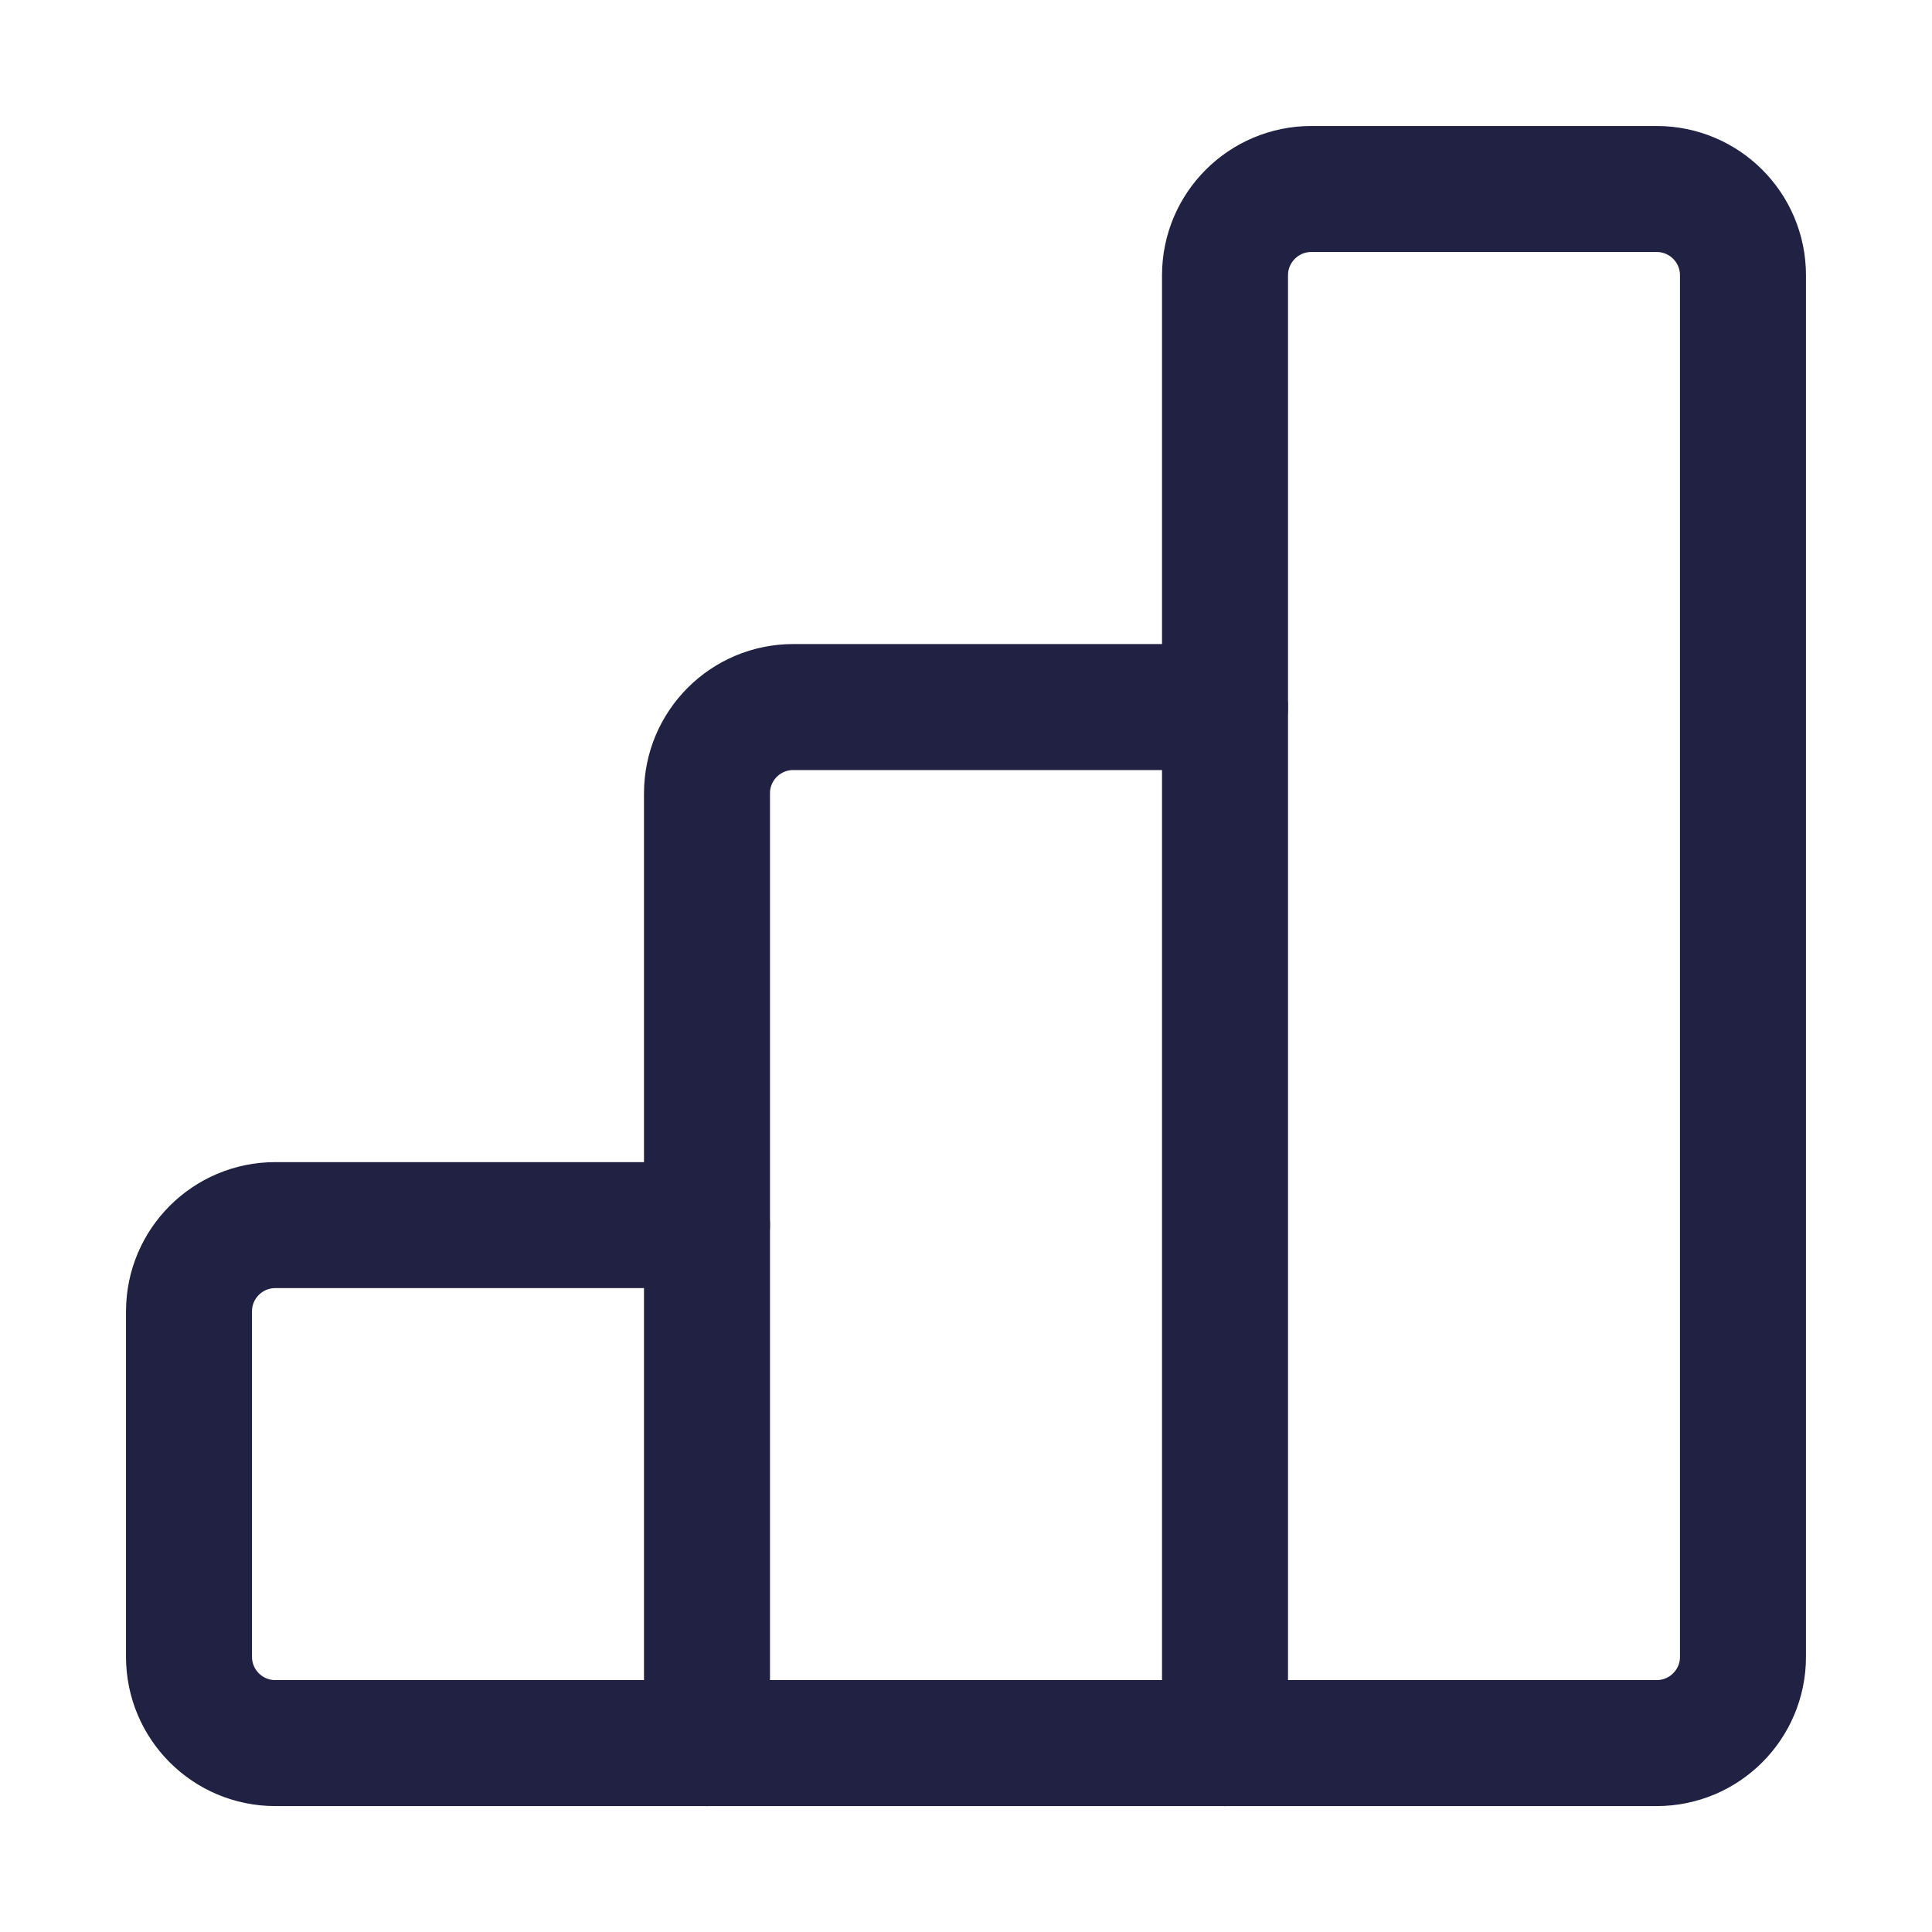
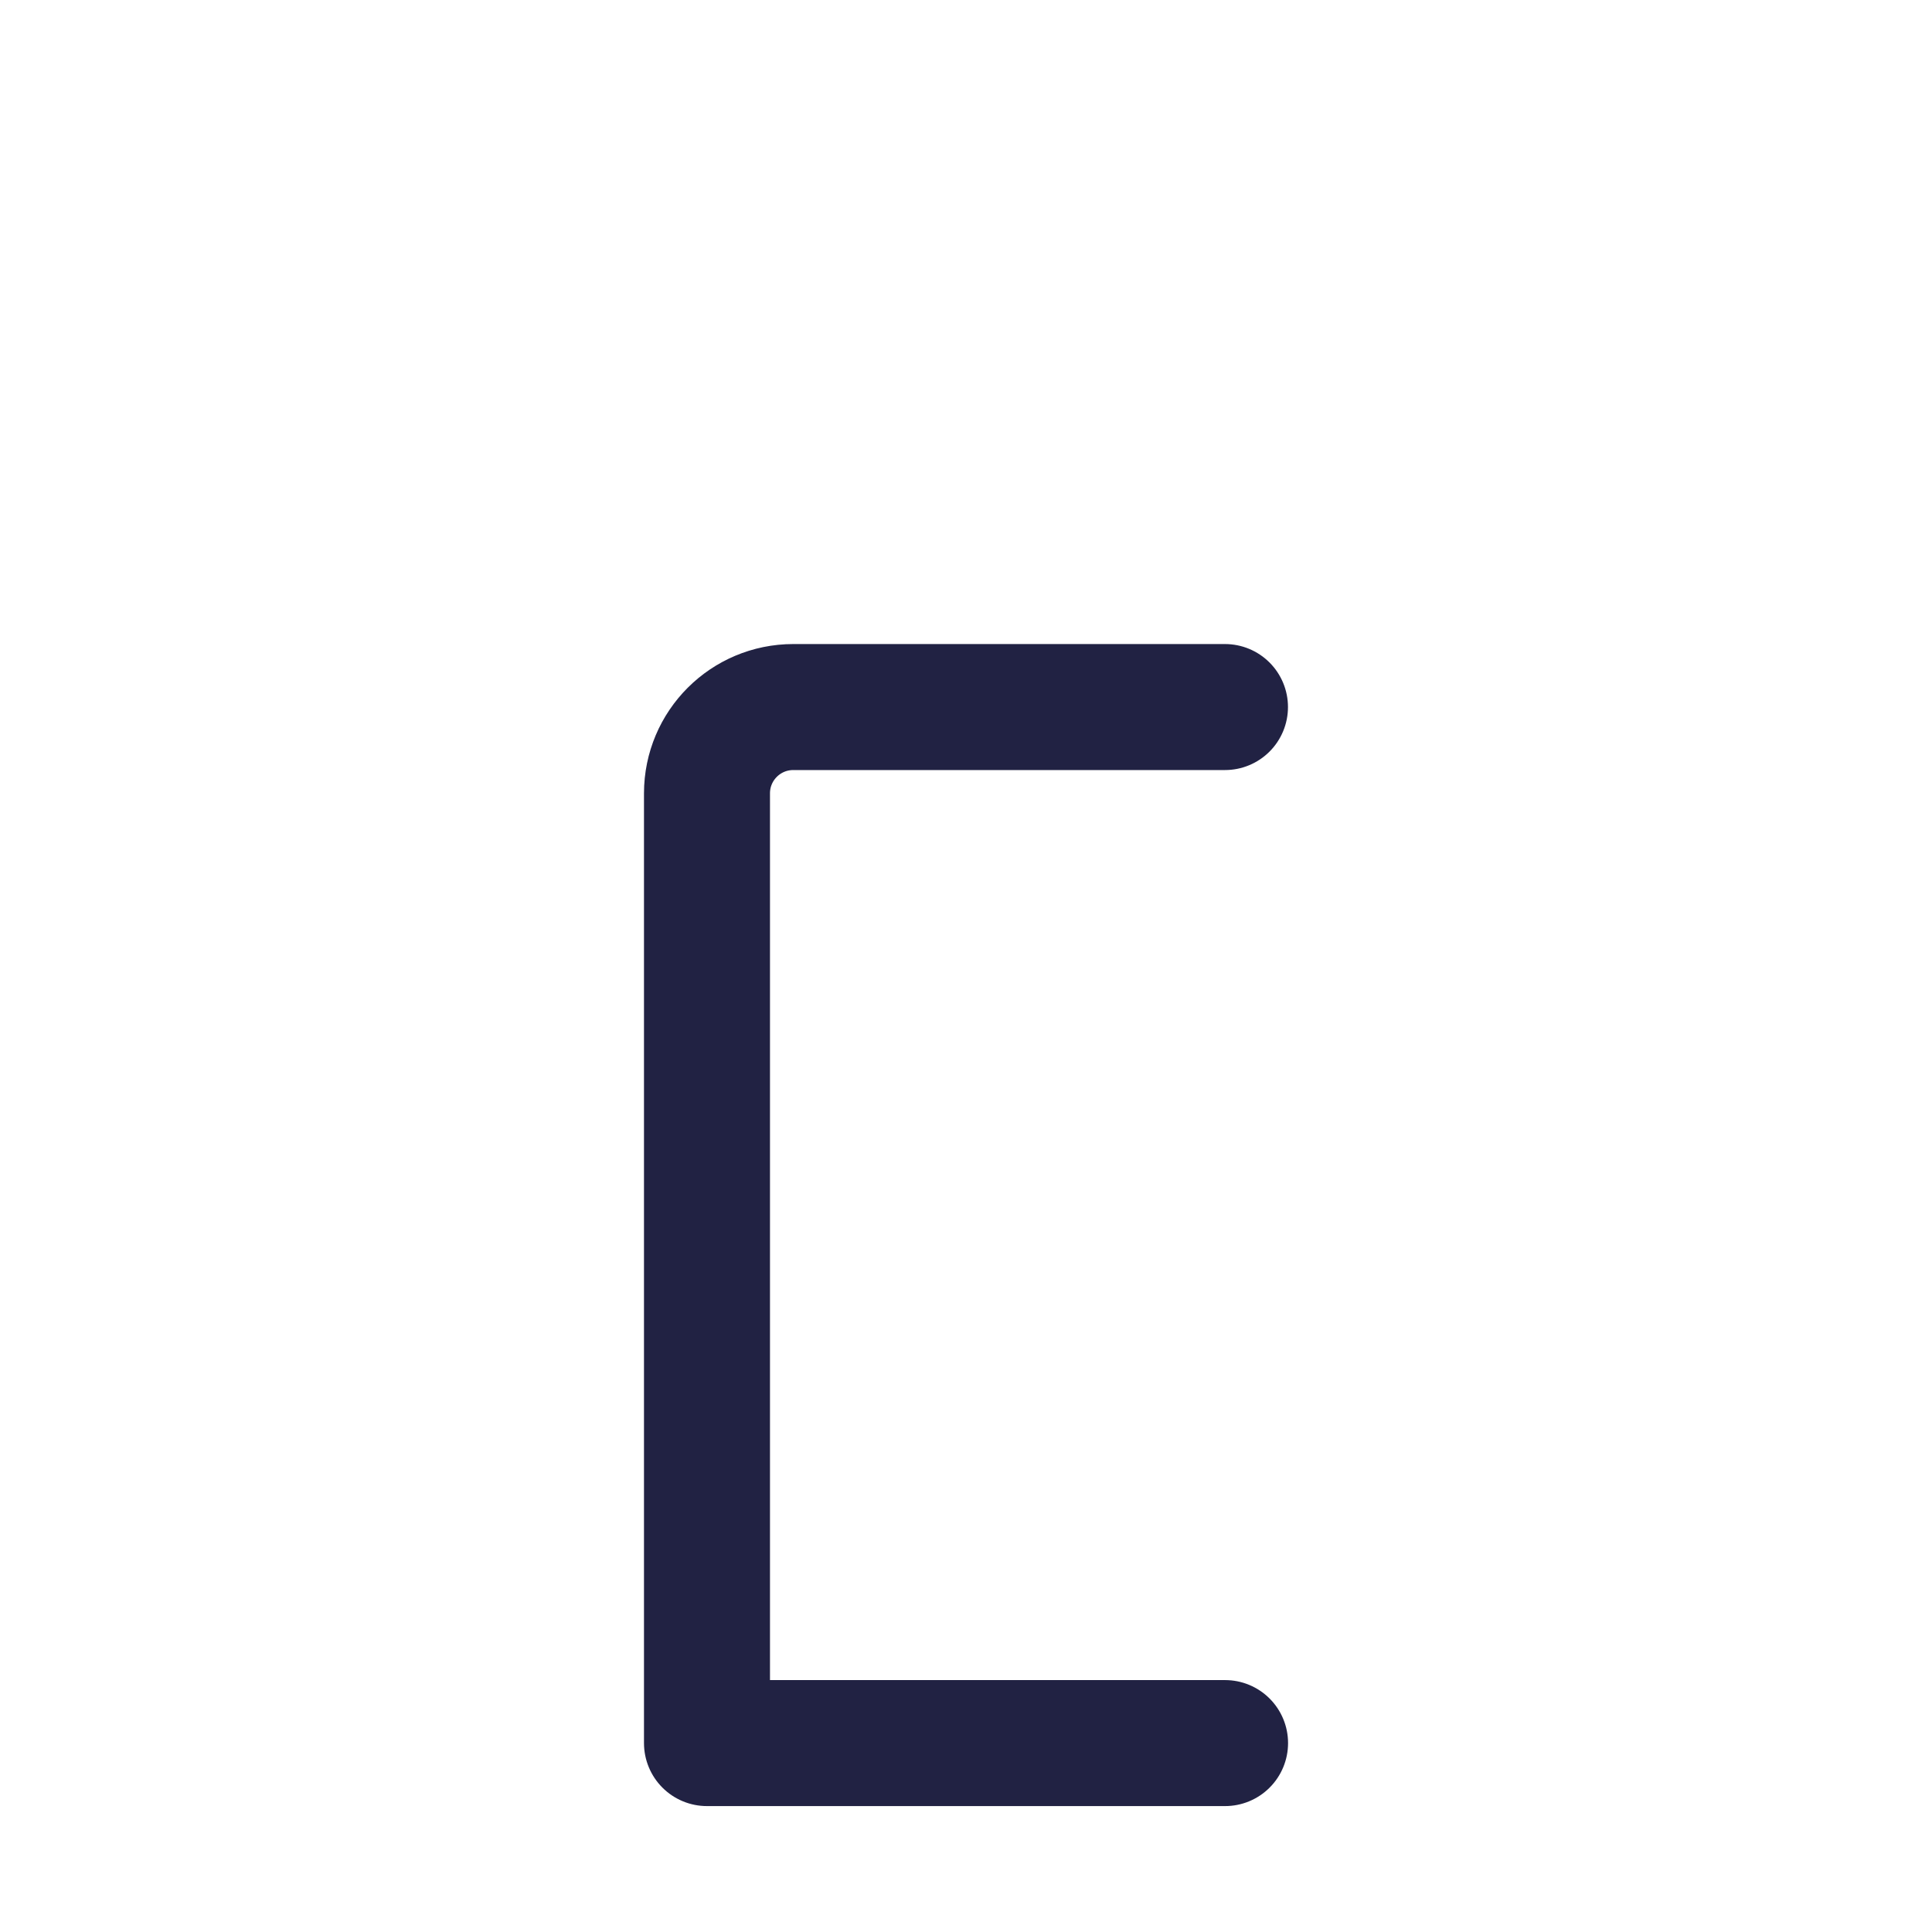
<svg xmlns="http://www.w3.org/2000/svg" width="92" height="92" viewBox="0 0 92 92" fill="none">
-   <path d="M33.67 83.004H13.11C10.837 83.004 9 81.163 9 78.895V62.449C9 60.176 10.841 58.339 13.11 58.339H33.666" stroke="#212243" stroke-width="6" stroke-linecap="round" stroke-linejoin="round" />
-   <path d="M58.334 13.109V83.004H78.89C81.162 83.004 82.999 81.163 82.999 78.895V13.109C82.999 10.837 81.158 9 78.89 9H62.444C60.175 9 58.334 10.841 58.334 13.109Z" stroke="#212243" stroke-width="6" stroke-linecap="round" stroke-linejoin="round" />
  <path d="M58.336 83.004H33.666V37.779C33.666 35.506 35.507 33.669 37.776 33.669H58.332" stroke="#212243" stroke-width="6" stroke-linecap="round" stroke-linejoin="round" />
</svg>